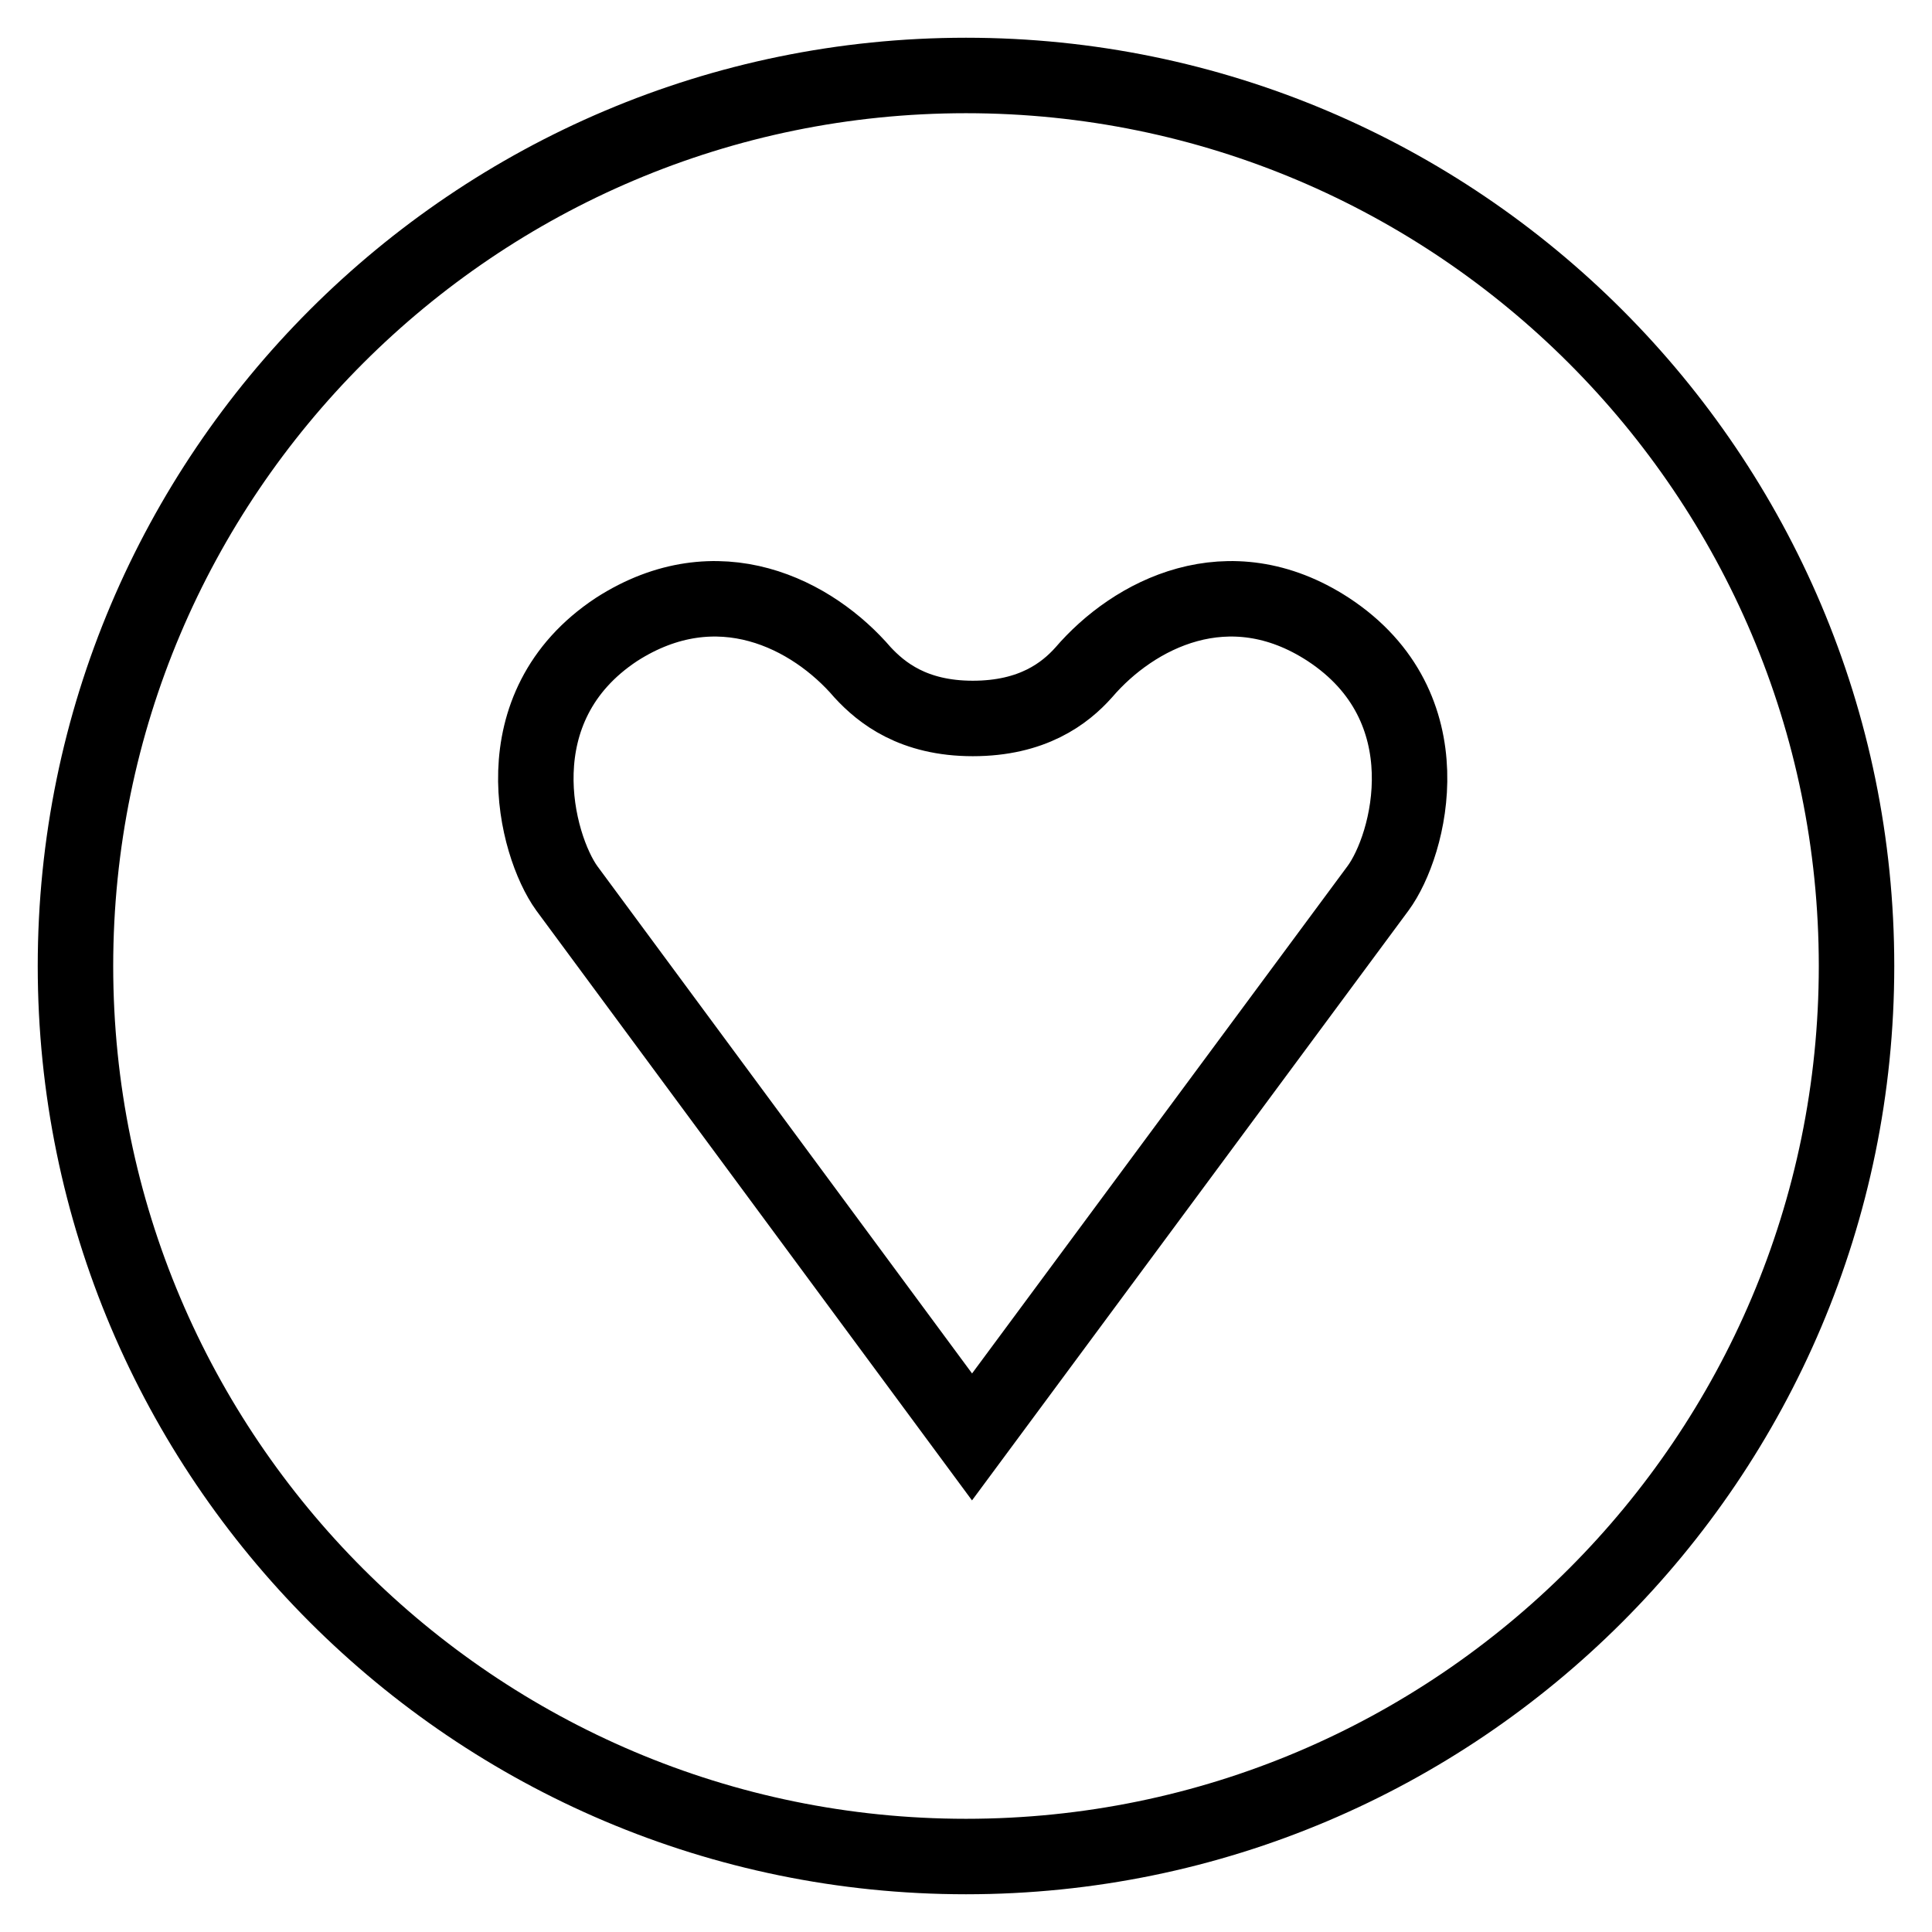
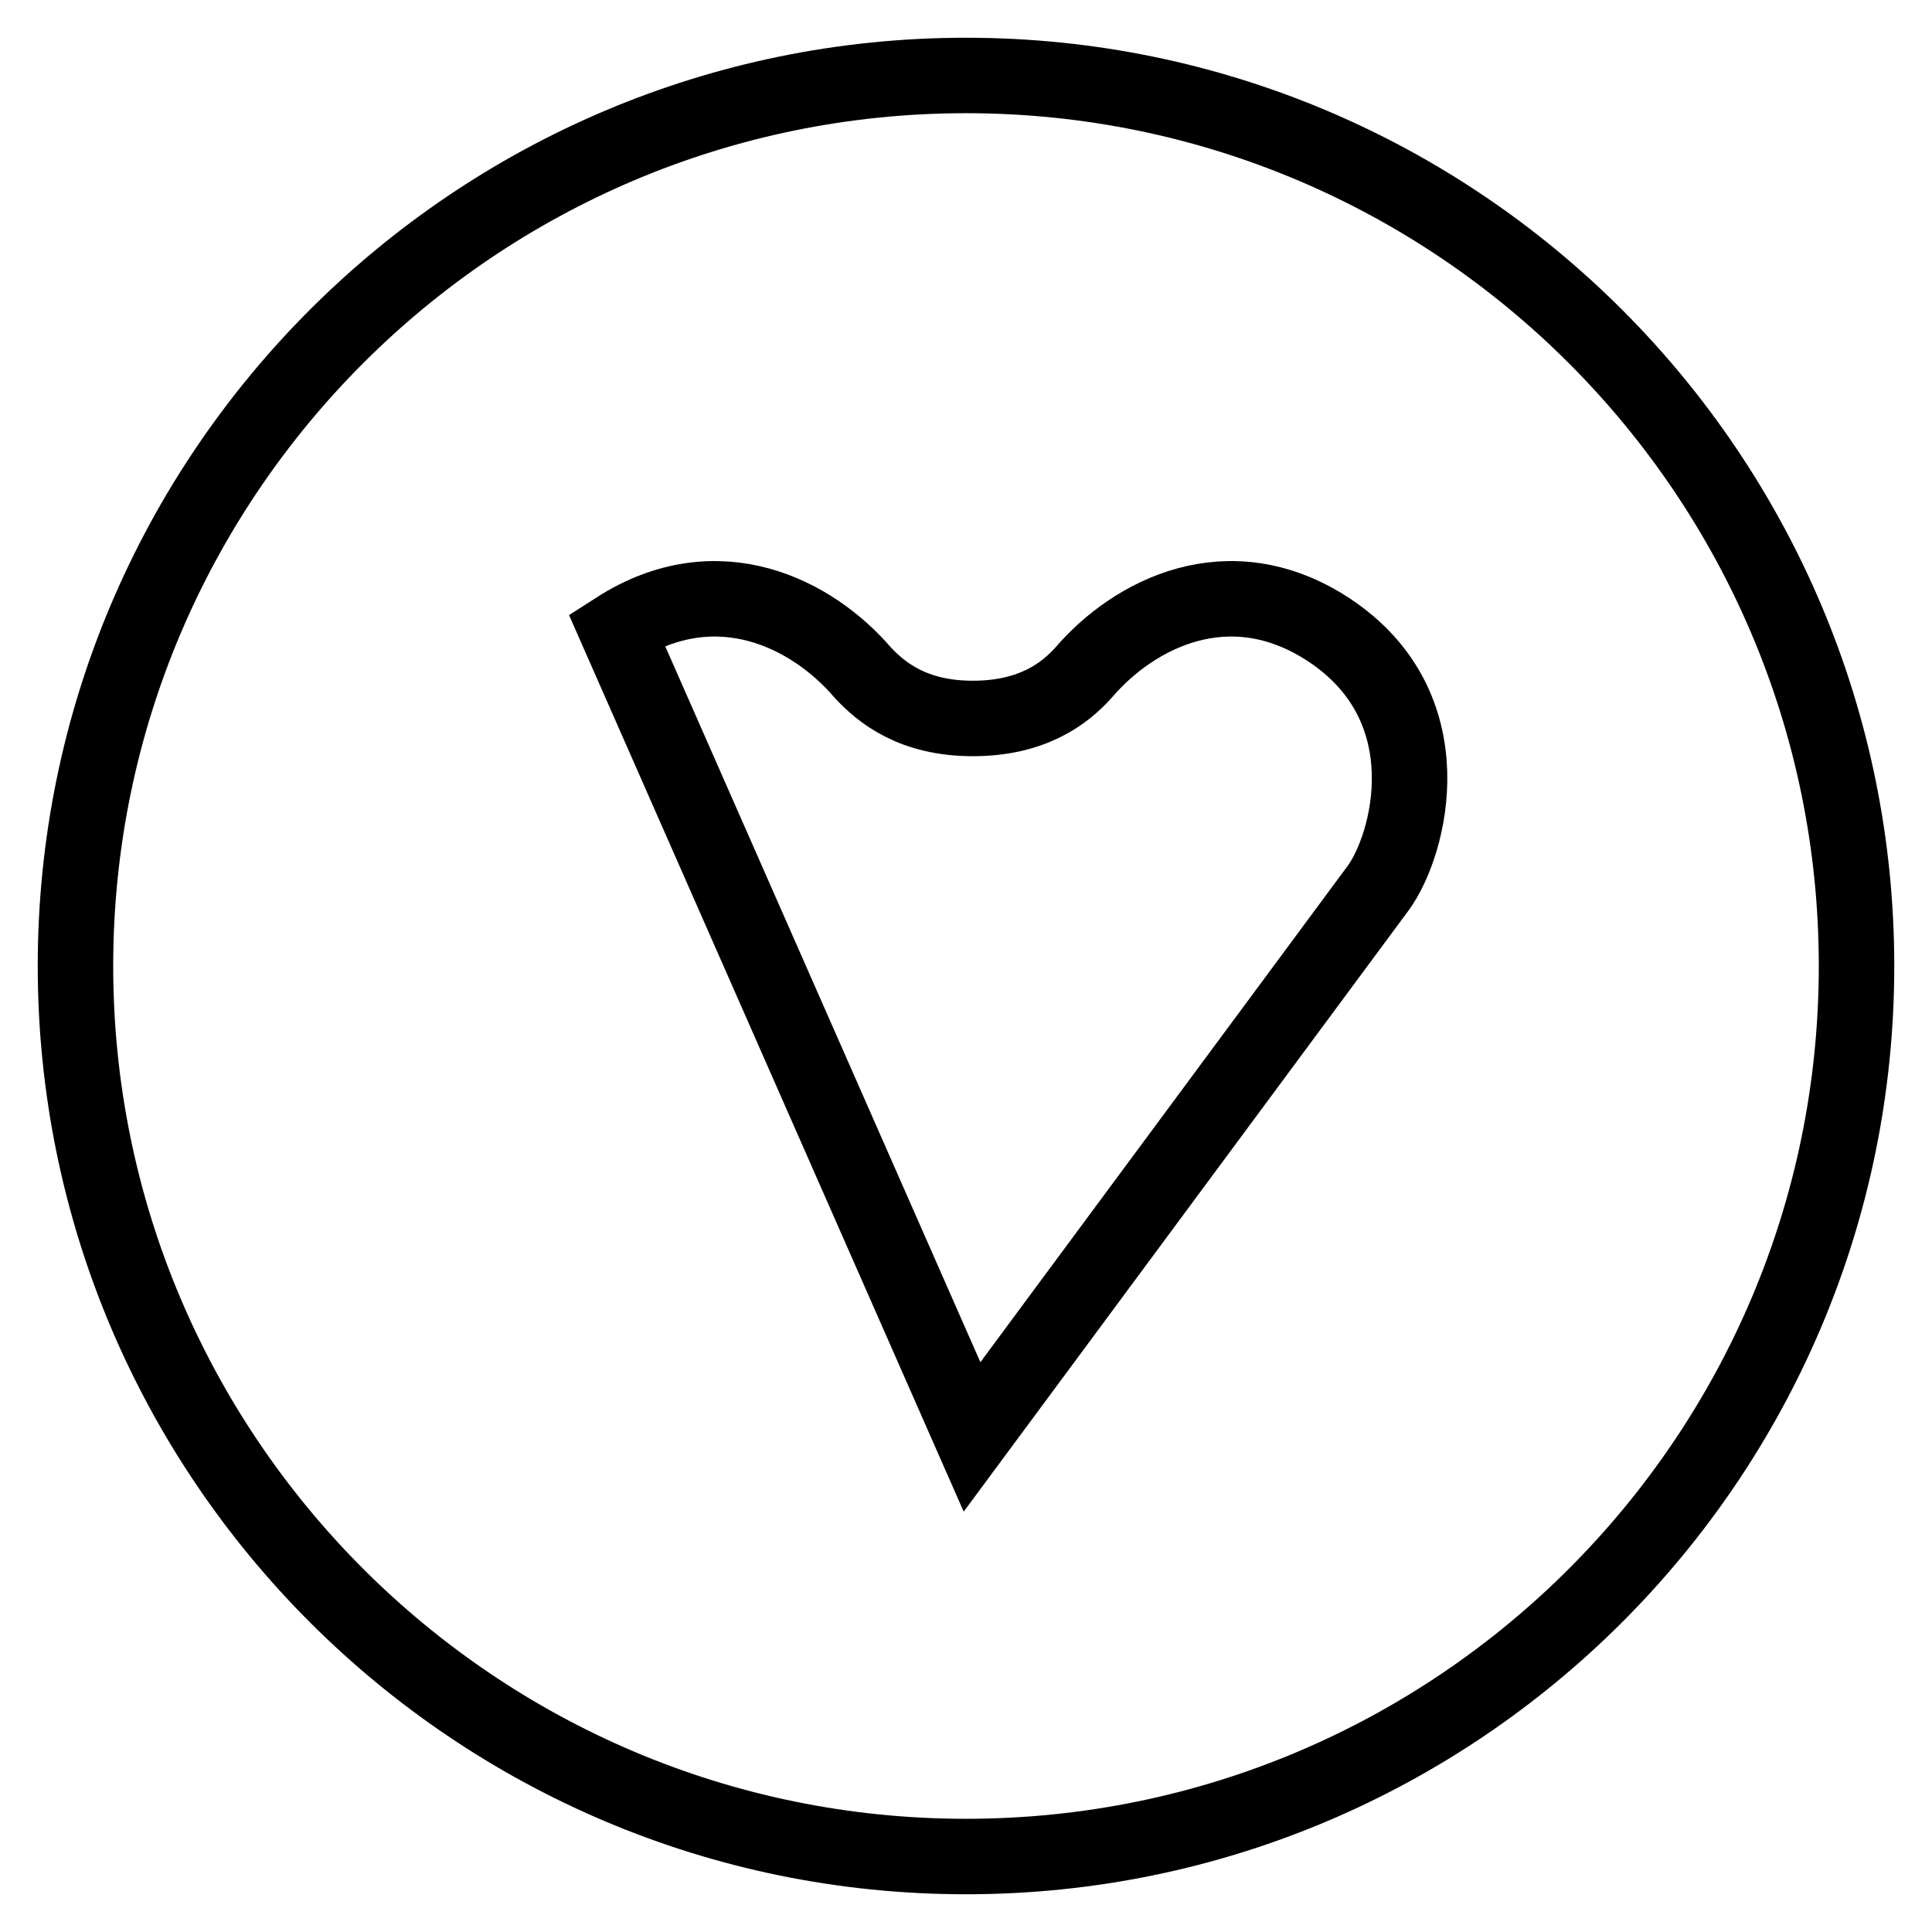
<svg xmlns="http://www.w3.org/2000/svg" version="1.1" x="0px" y="0px" viewBox="0 0 256 256" enable-background="new 0 0 256 256" xml:space="preserve">
  <g>
-     <path stroke-width="10" fill-opacity="0" stroke="#000000" d="M128.8,190.4l53.8-72.7c4.2-5.7,9.1-24-6.6-34.3c-13.2-8.6-25.8-2-32.4,5.7c-2.5,2.8-6.8,6.1-14.7,6.1 s-12.1-3.4-14.6-6.1c-6.6-7.7-19.2-14.3-32.6-5.7C66.1,93.7,71,112,75.1,117.7L128.8,190.4z M246,128c0,65.1-52.9,118-118,118 c-65.1,0-118-52.9-118-118C10,62.9,62.9,10,128,10C193.1,10,246,62.9,246,128L246,128z" />
+     <path stroke-width="10" fill-opacity="0" stroke="#000000" d="M128.8,190.4l53.8-72.7c4.2-5.7,9.1-24-6.6-34.3c-13.2-8.6-25.8-2-32.4,5.7c-2.5,2.8-6.8,6.1-14.7,6.1 s-12.1-3.4-14.6-6.1c-6.6-7.7-19.2-14.3-32.6-5.7L128.8,190.4z M246,128c0,65.1-52.9,118-118,118 c-65.1,0-118-52.9-118-118C10,62.9,62.9,10,128,10C193.1,10,246,62.9,246,128L246,128z" />
  </g>
</svg>